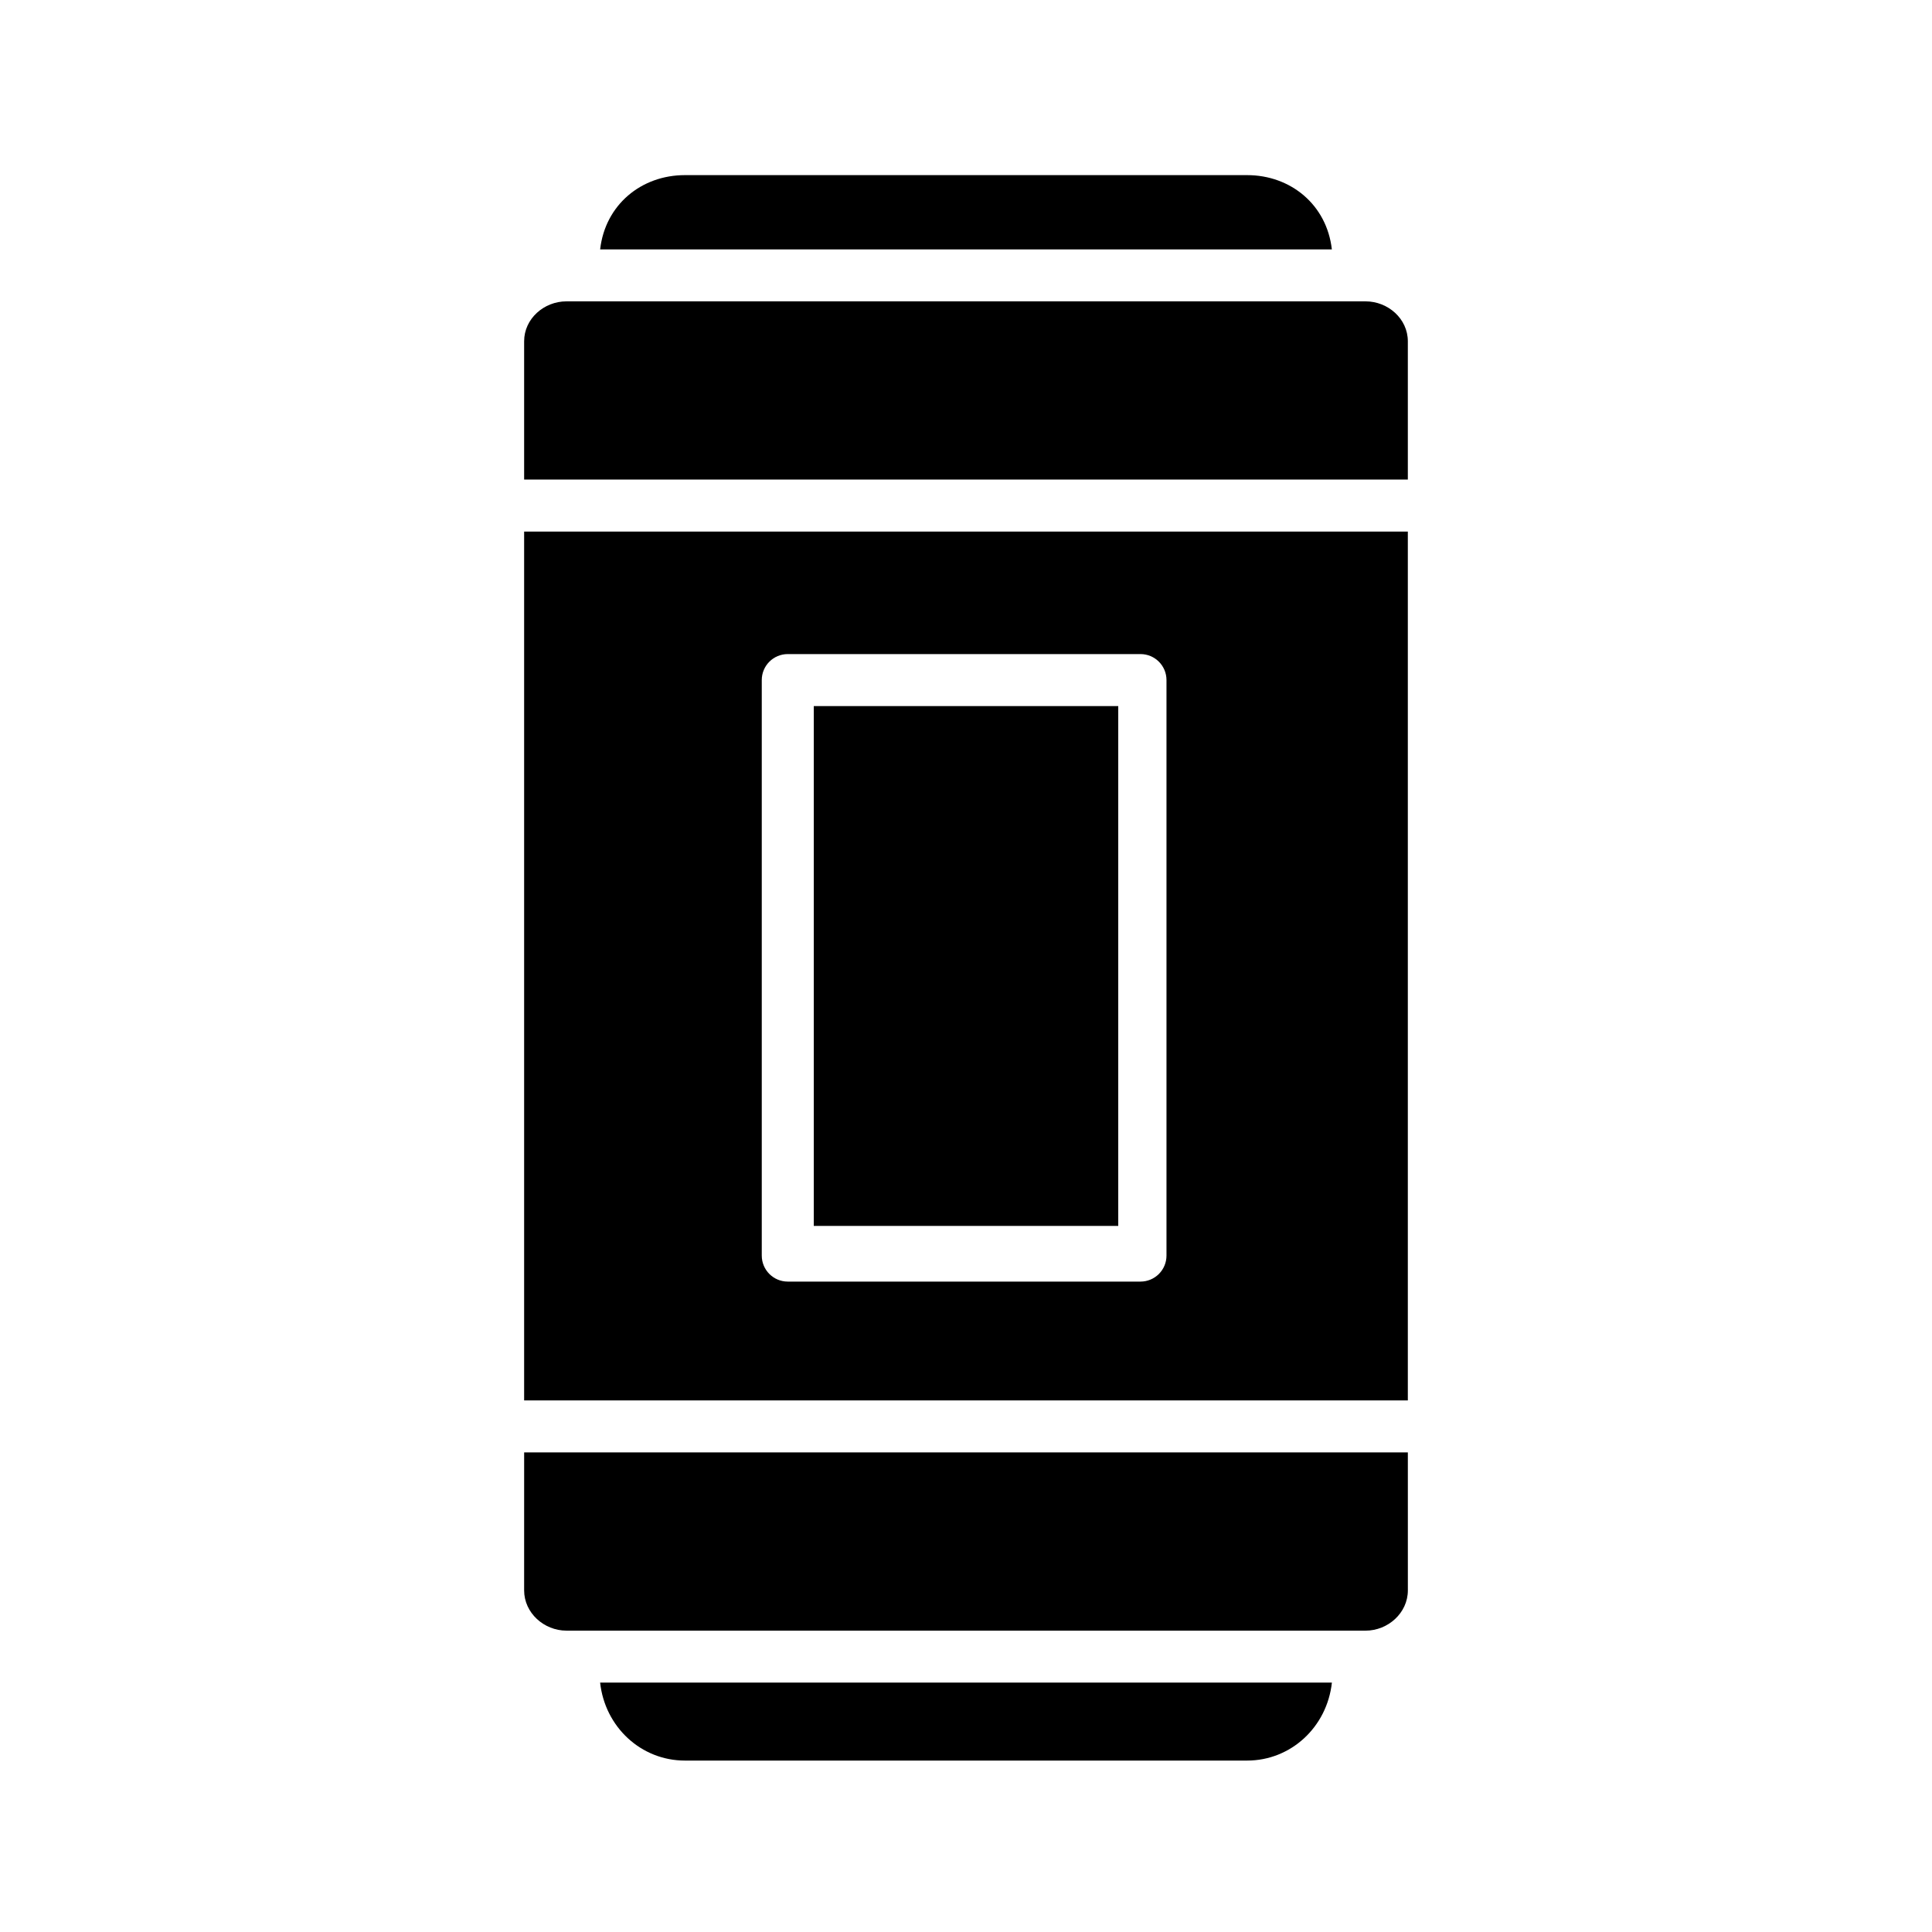
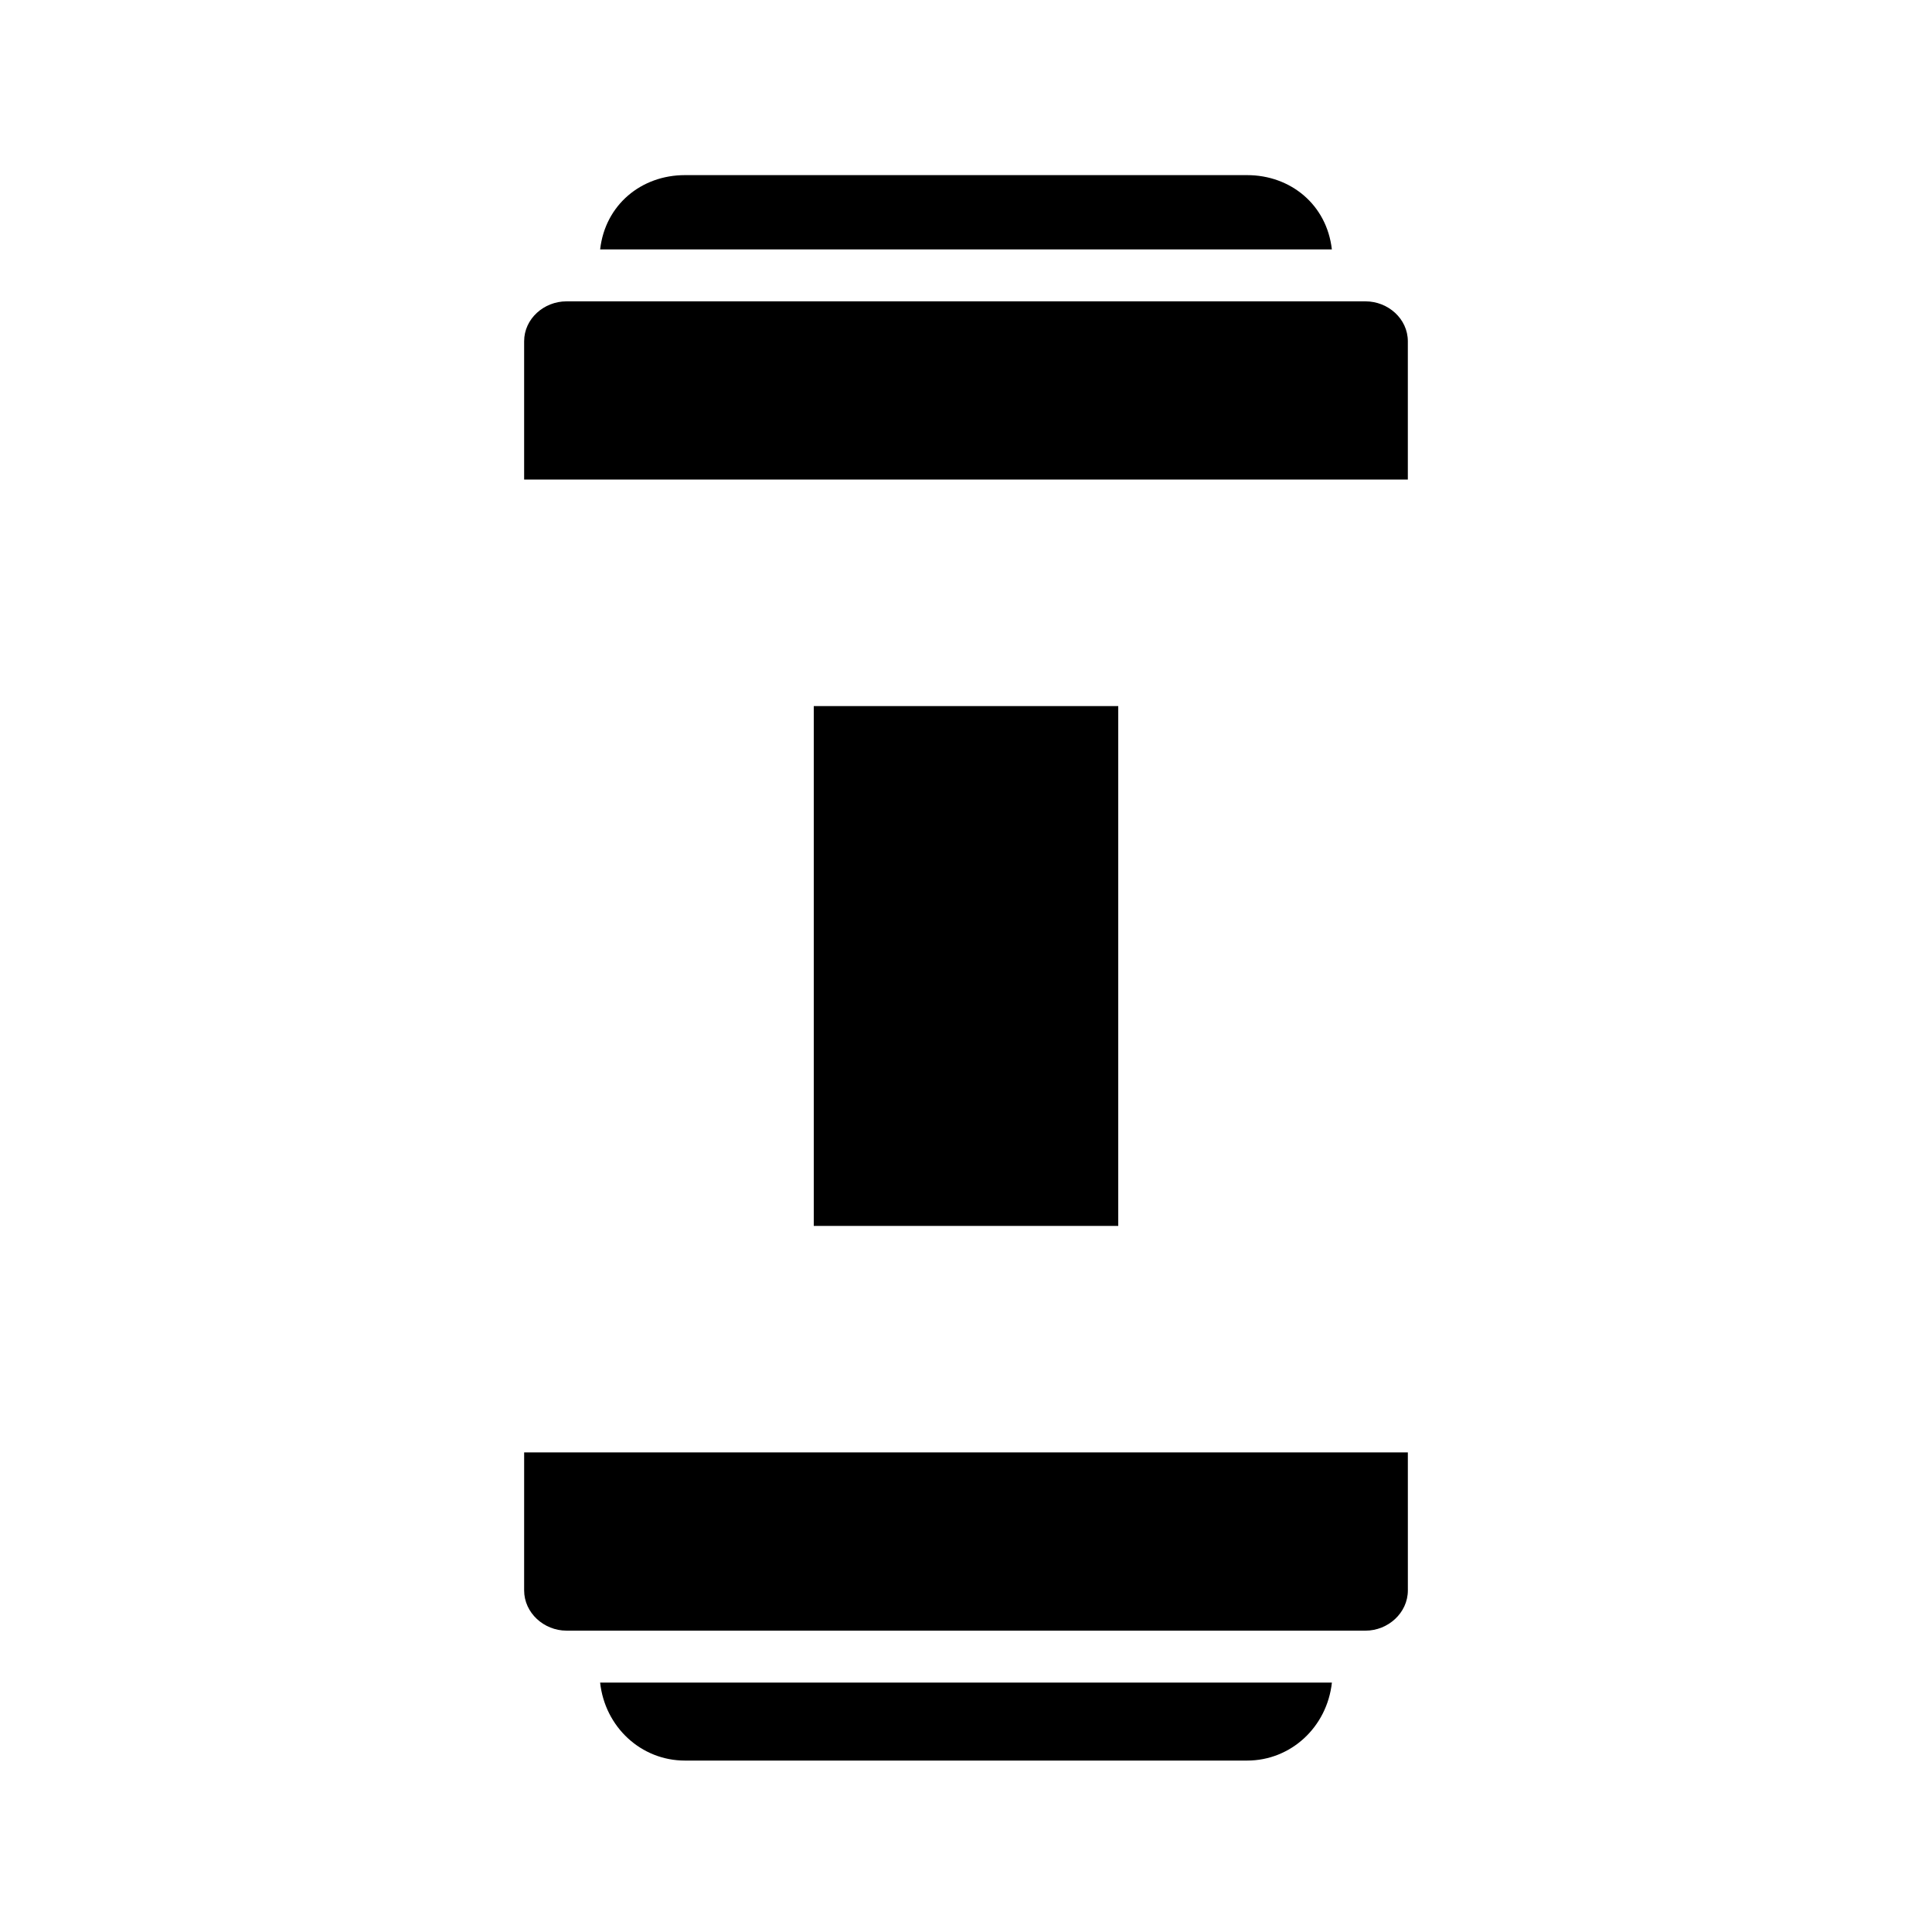
<svg xmlns="http://www.w3.org/2000/svg" fill="#000000" width="800px" height="800px" version="1.1" viewBox="144 144 512 512">
  <g>
    <path d="m282.9 565.46c0 5.969 5.25 10.676 11.219 10.676l211.76 0.004c5.969 0 11.219-4.707 11.219-10.676l-0.004-36.559h-234.19z" />
    <path d="m325.51 610.57h148.98c11.598 0 21.18-8.855 22.477-20.664h-193.93c1.297 11.809 10.879 20.664 22.477 20.664z" />
    <path d="m474.49 190.41h-148.98c-11.566 0-21.125 7.871-22.465 19.68h193.91c-1.34-11.809-10.898-19.68-22.465-19.68z" />
    <path d="m505.88 223.86h-211.76c-5.969 0-11.219 4.613-11.219 10.582v36.648h234.19v-36.648c0-5.969-5.25-10.582-11.215-10.582z" />
-     <path d="m282.9 515.12h234.19v-230.25h-234.19zm62.977-190.9v0.004c0-3.805 3.082-6.887 6.887-6.887h93.48c3.805 0 6.887 3.082 6.887 6.887v152.52c0 1.828-0.723 3.578-2.016 4.871-1.293 1.293-3.043 2.019-4.871 2.019h-93.48c-3.805 0-6.887-3.086-6.887-6.891z" />
    <path d="m359.66 331.12h80.688v137.76h-80.688z" />
  </g>
</svg>